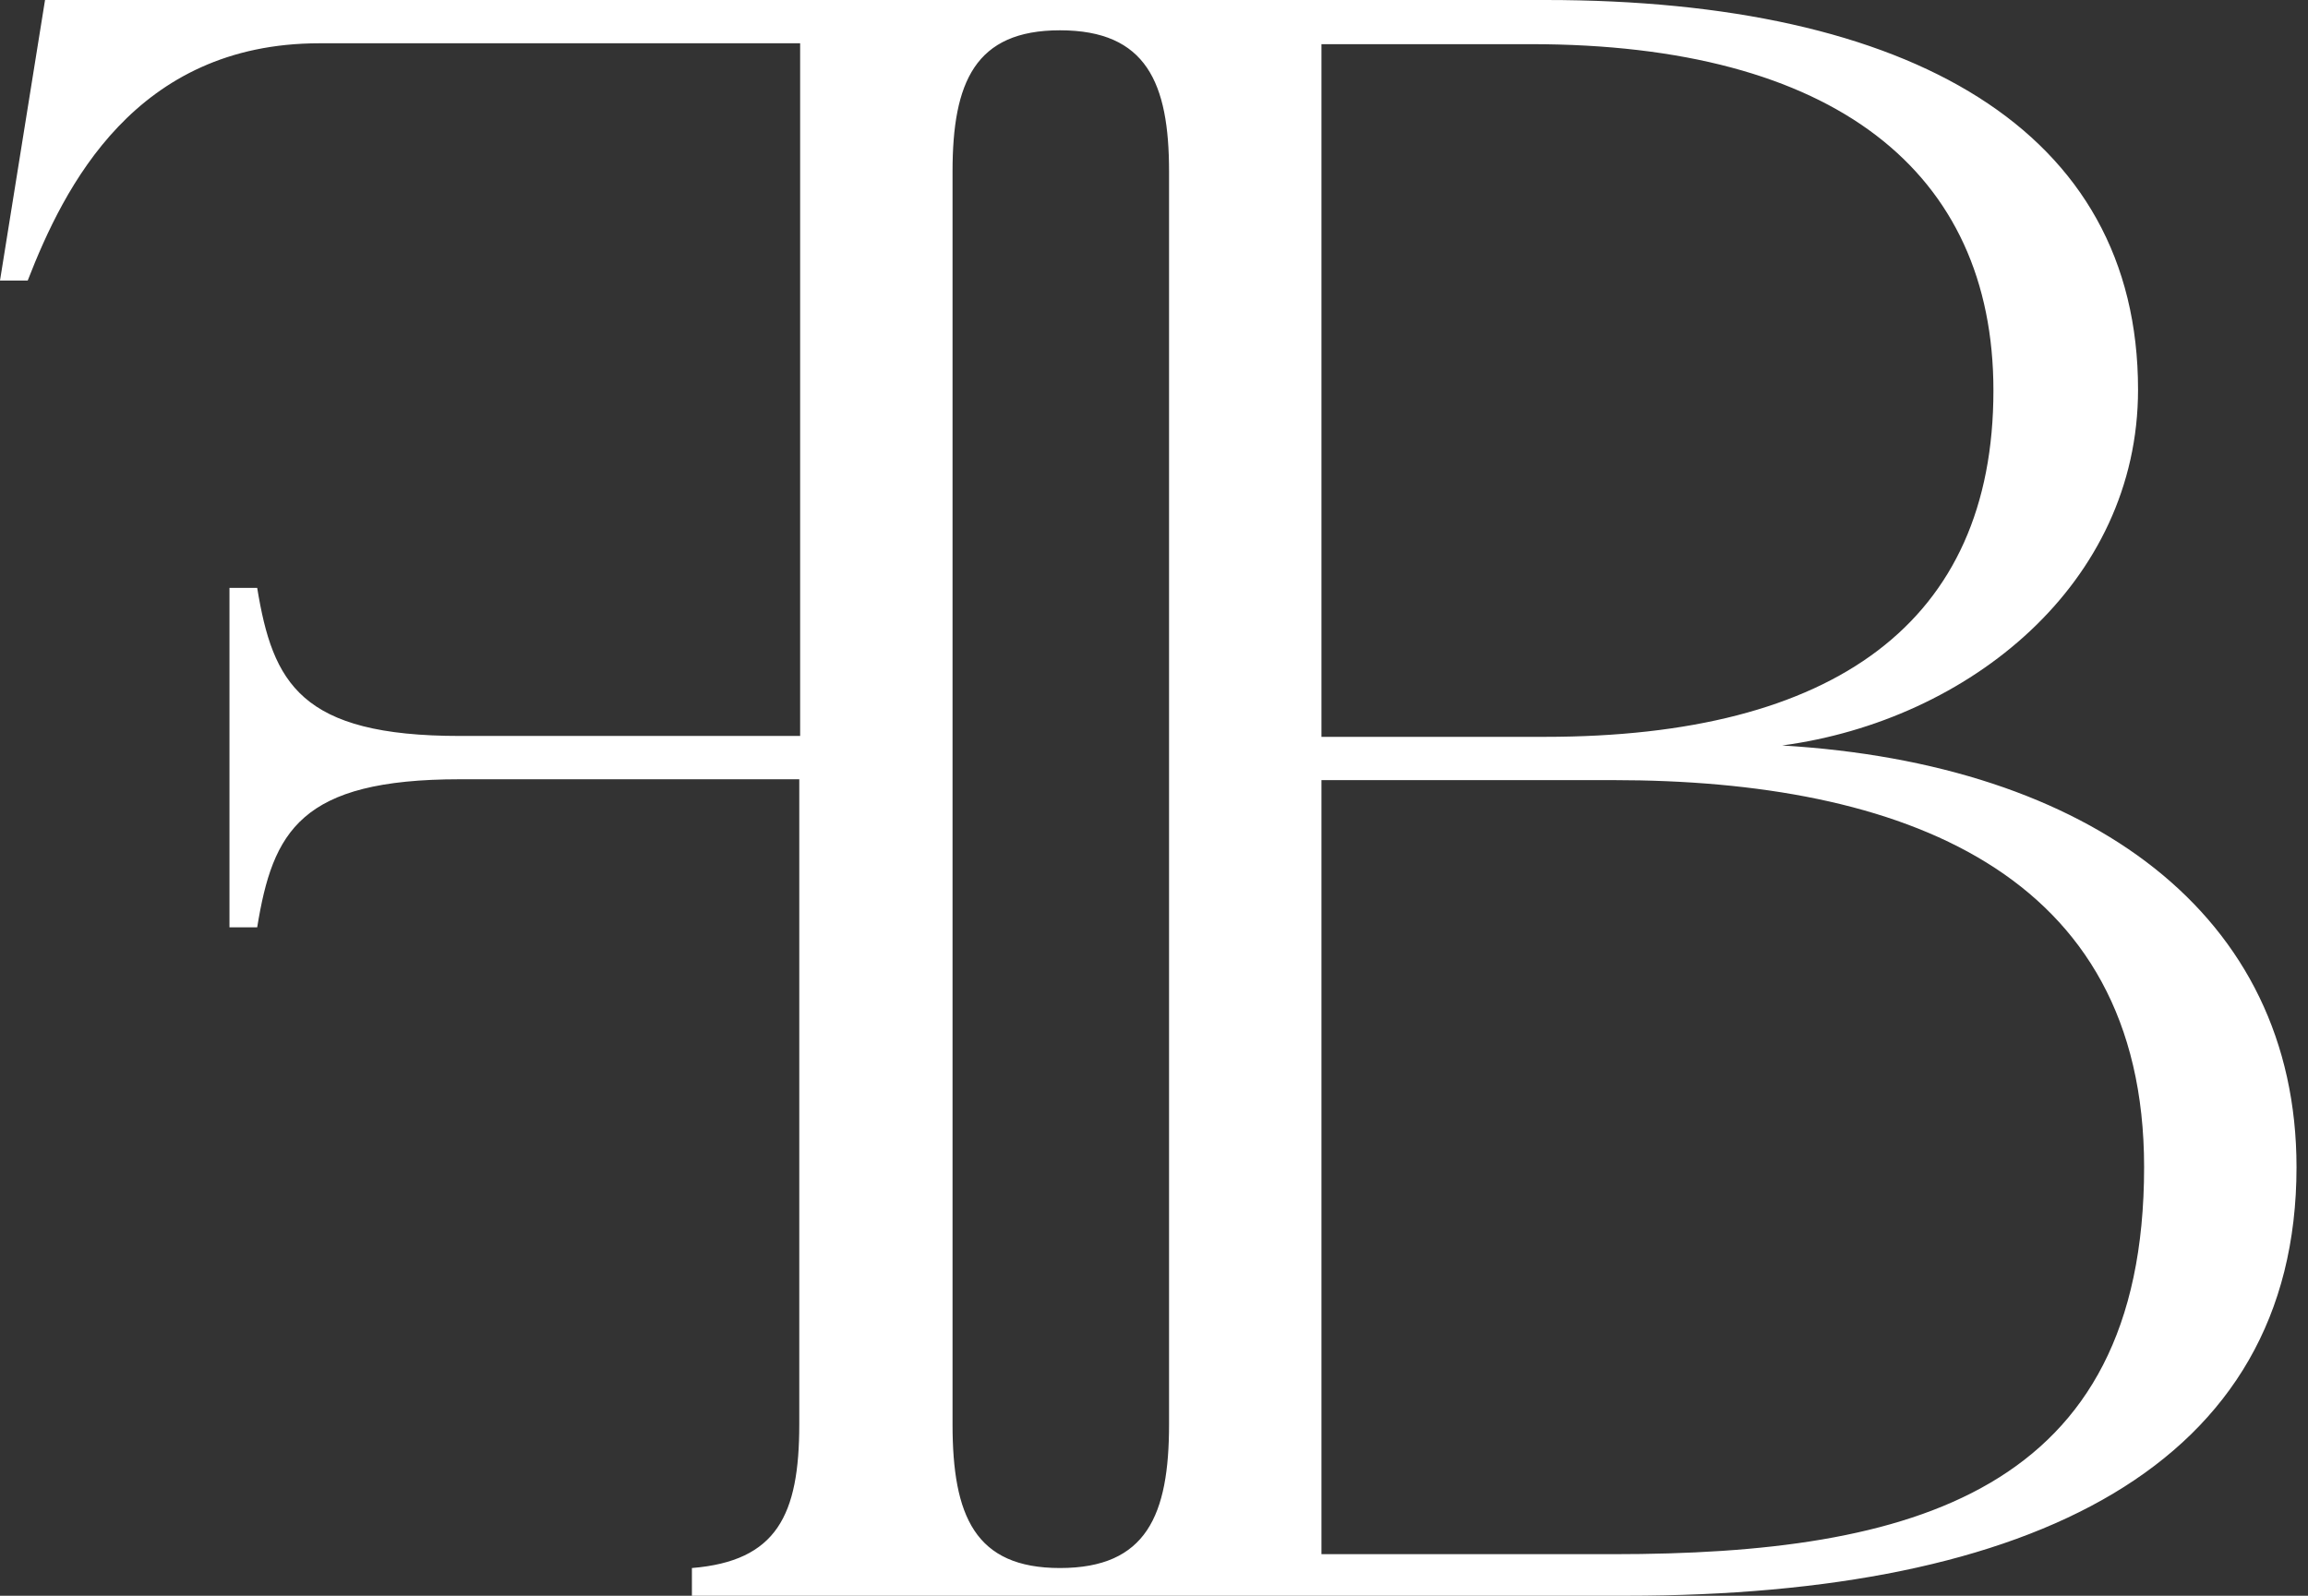
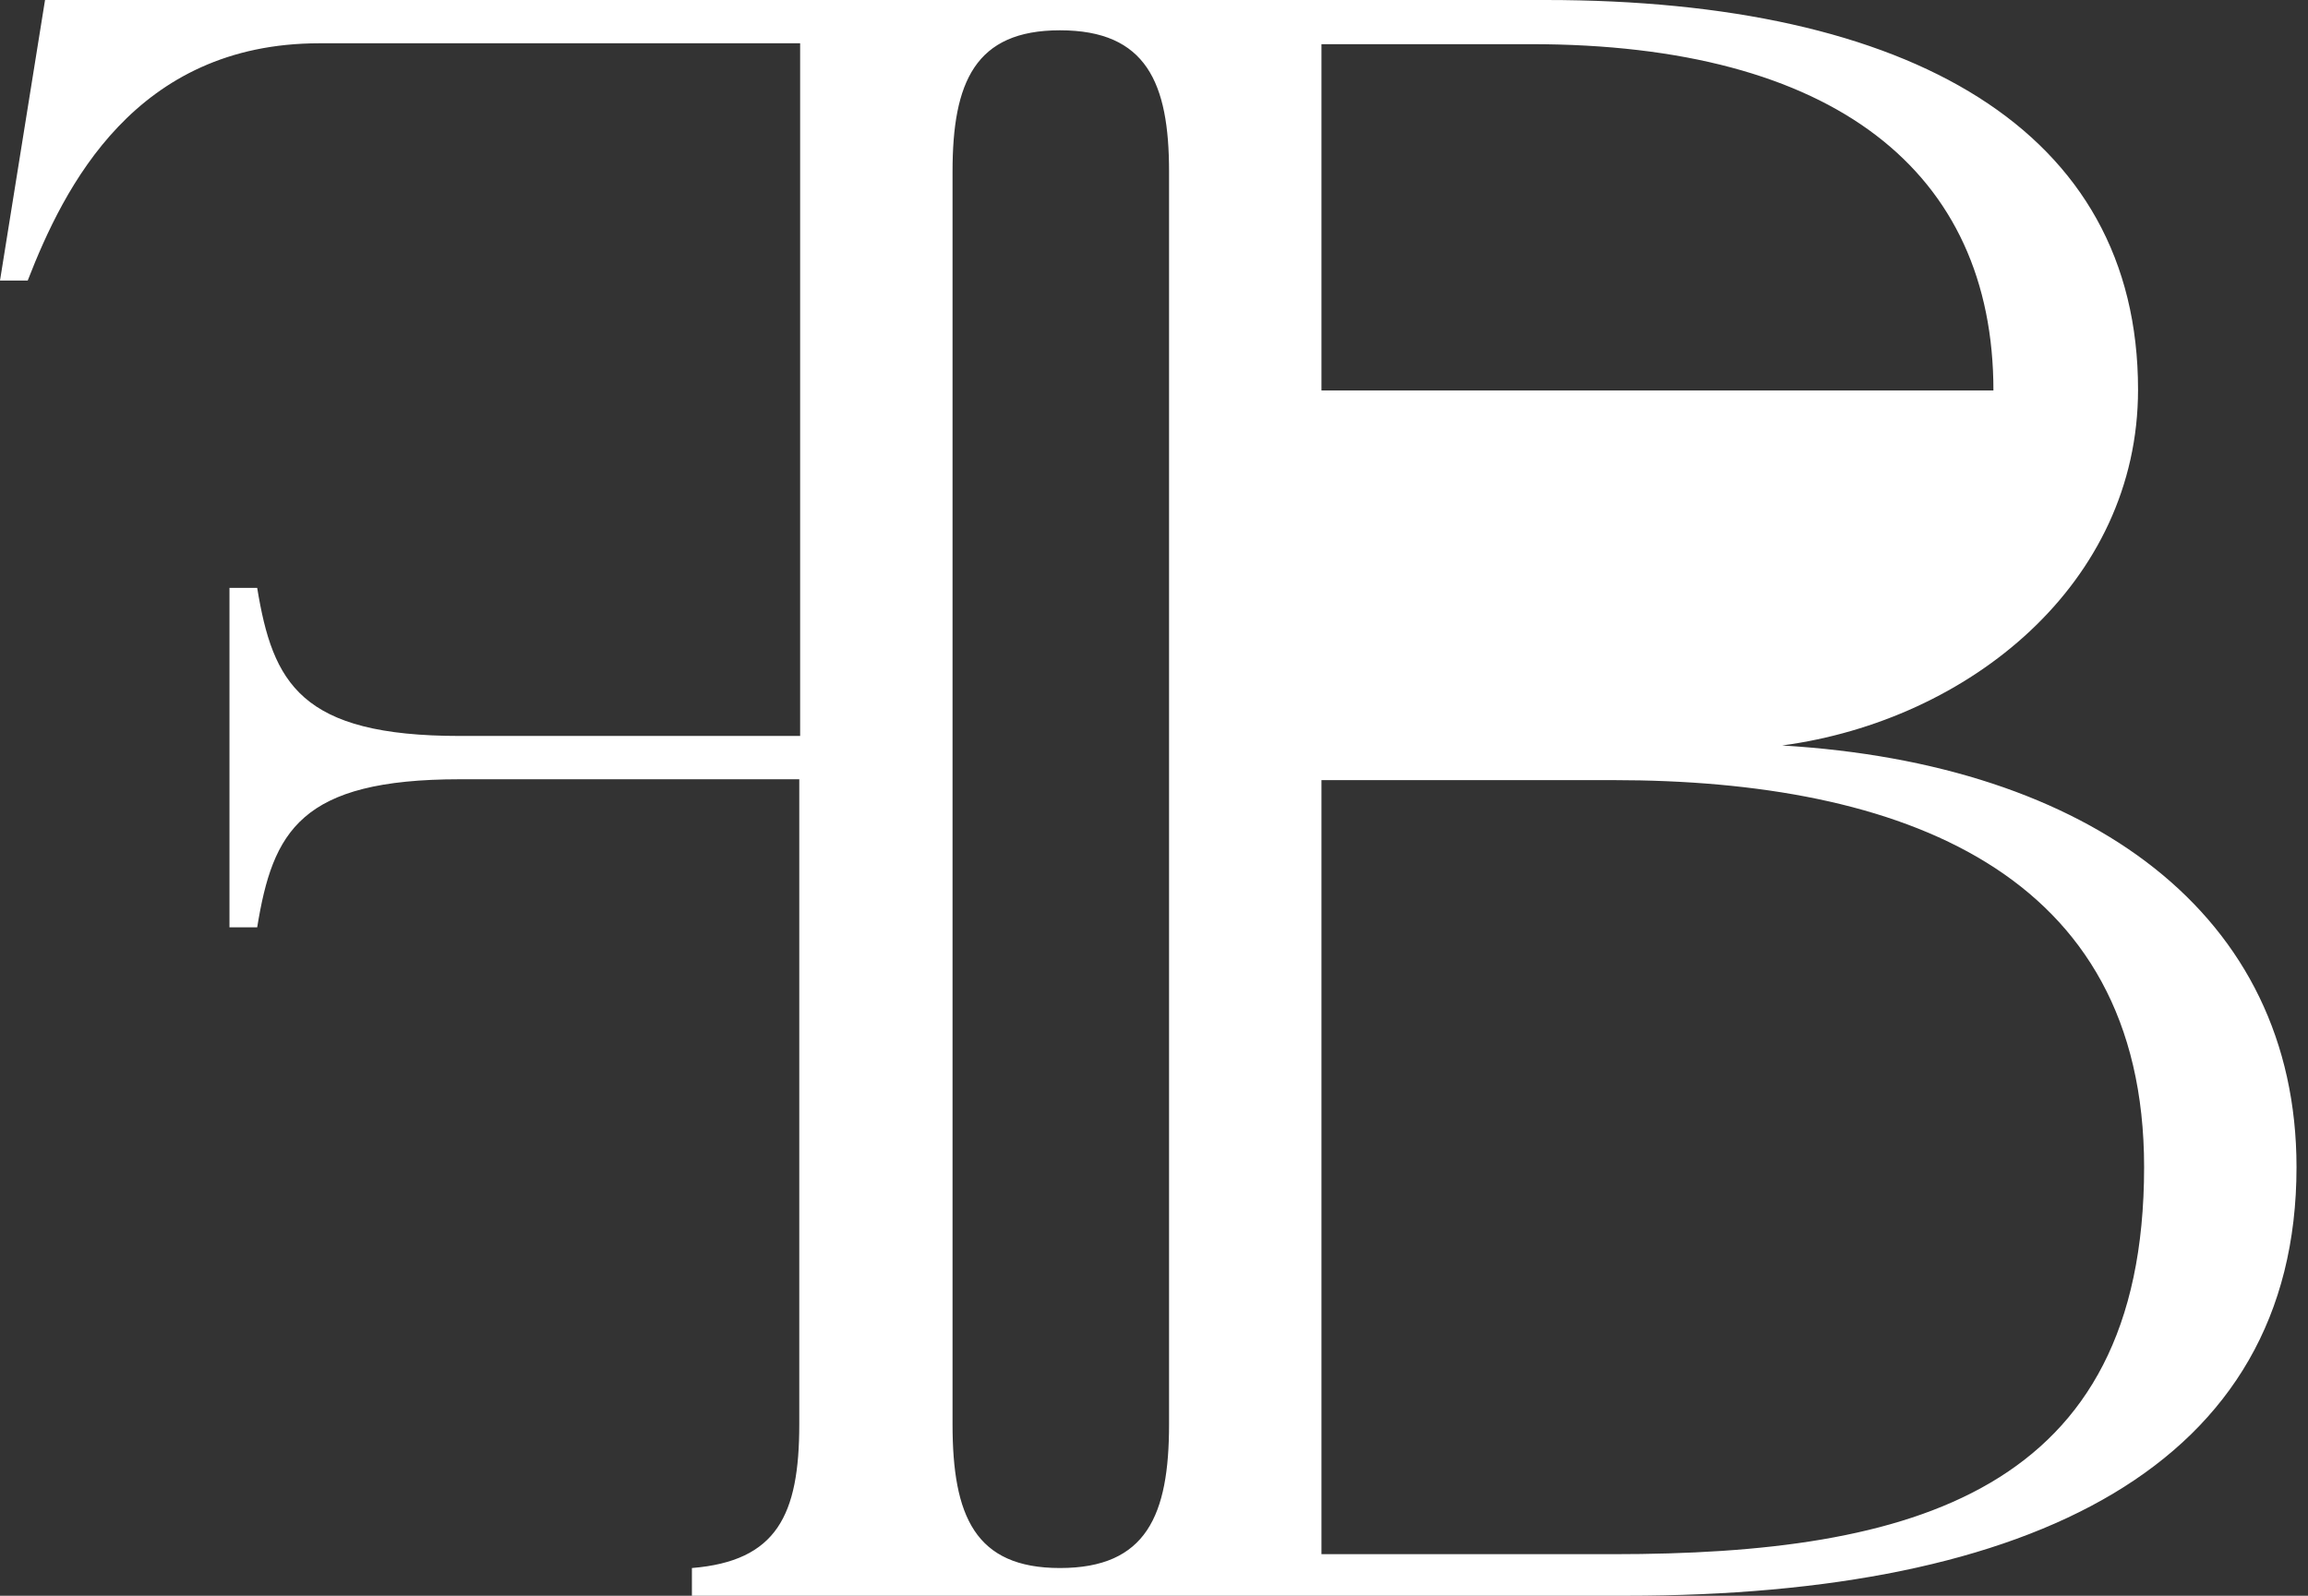
<svg xmlns="http://www.w3.org/2000/svg" width="94" height="65" viewBox="0 0 94 65" fill="none">
  <rect x="0" y="0" width="94" height="65" fill="#333333" stroke="none" />
-   <path d="M72.583 30.366C80.201 29.343 87.078 23.771 87.078 15.871C87.078 5.29 77.802 0 62.954 0H43.204H1.834L0 11.427H1.129C2.61 7.618 5.502 1.763 13.014 1.763H32.588V29.978H18.728C12.238 29.978 11.11 27.827 10.475 23.947H9.346V37.773H10.475C11.11 33.858 12.238 31.742 18.728 31.742H32.553V58.017C32.553 61.72 31.636 63.589 28.18 63.871V65H43.133H66.234C82.74 65 93.532 59.71 93.532 47.542C93.532 37.244 85.103 31.107 72.583 30.366ZM53.82 1.799H62.355C74.699 1.799 81.188 6.983 81.188 15.906C81.188 25.358 74.699 30.014 62.919 30.014H53.82V1.799ZM47.613 58.017C47.613 61.72 46.696 63.871 43.169 63.871C39.712 63.871 38.795 61.755 38.795 58.017V6.983C38.795 3.351 39.712 1.234 43.169 1.234C46.696 1.234 47.613 3.386 47.613 6.983V58.017ZM65.705 63.307H53.82V31.777H65.705C77.415 31.777 87.325 35.48 87.325 47.542C87.325 60.803 77.838 63.307 65.705 63.307Z" fill="white" />
+   <path d="M72.583 30.366C80.201 29.343 87.078 23.771 87.078 15.871C87.078 5.29 77.802 0 62.954 0H43.204H1.834L0 11.427H1.129C2.61 7.618 5.502 1.763 13.014 1.763H32.588V29.978H18.728C12.238 29.978 11.11 27.827 10.475 23.947H9.346V37.773H10.475C11.11 33.858 12.238 31.742 18.728 31.742H32.553V58.017C32.553 61.72 31.636 63.589 28.18 63.871V65H43.133H66.234C82.74 65 93.532 59.71 93.532 47.542C93.532 37.244 85.103 31.107 72.583 30.366ZM53.82 1.799H62.355C74.699 1.799 81.188 6.983 81.188 15.906H53.82V1.799ZM47.613 58.017C47.613 61.72 46.696 63.871 43.169 63.871C39.712 63.871 38.795 61.755 38.795 58.017V6.983C38.795 3.351 39.712 1.234 43.169 1.234C46.696 1.234 47.613 3.386 47.613 6.983V58.017ZM65.705 63.307H53.82V31.777H65.705C77.415 31.777 87.325 35.48 87.325 47.542C87.325 60.803 77.838 63.307 65.705 63.307Z" fill="white" />
</svg>